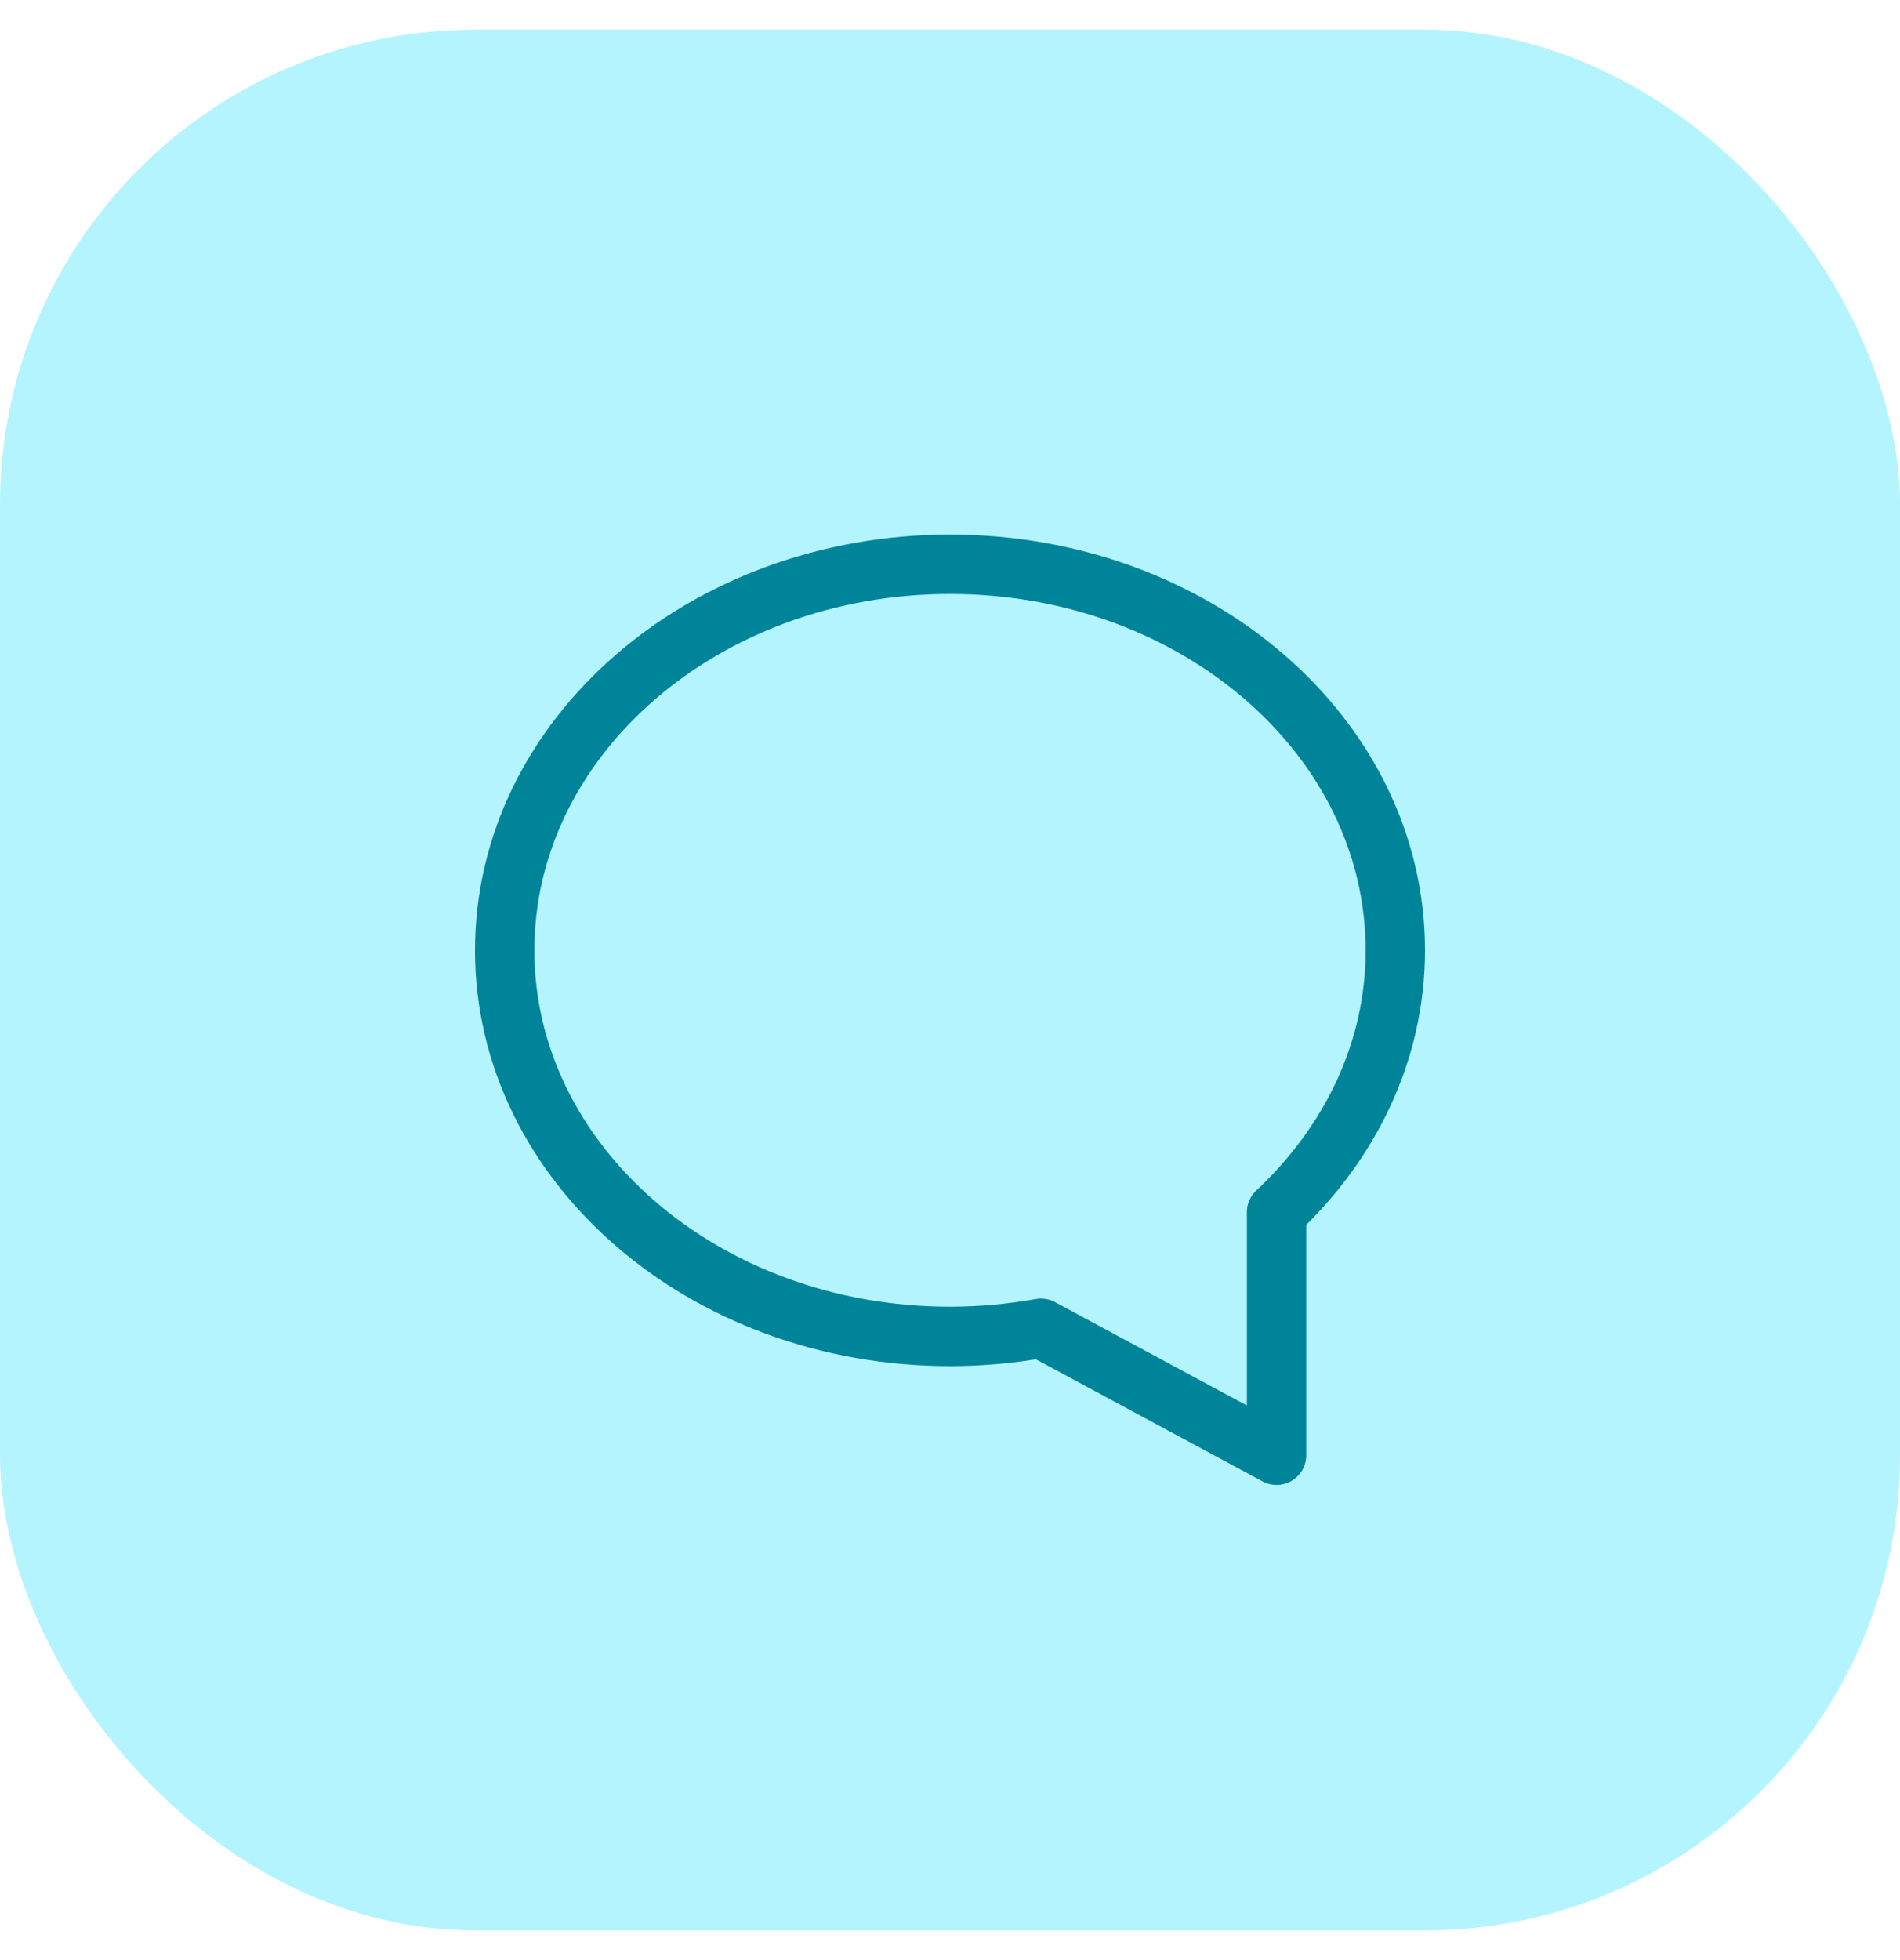
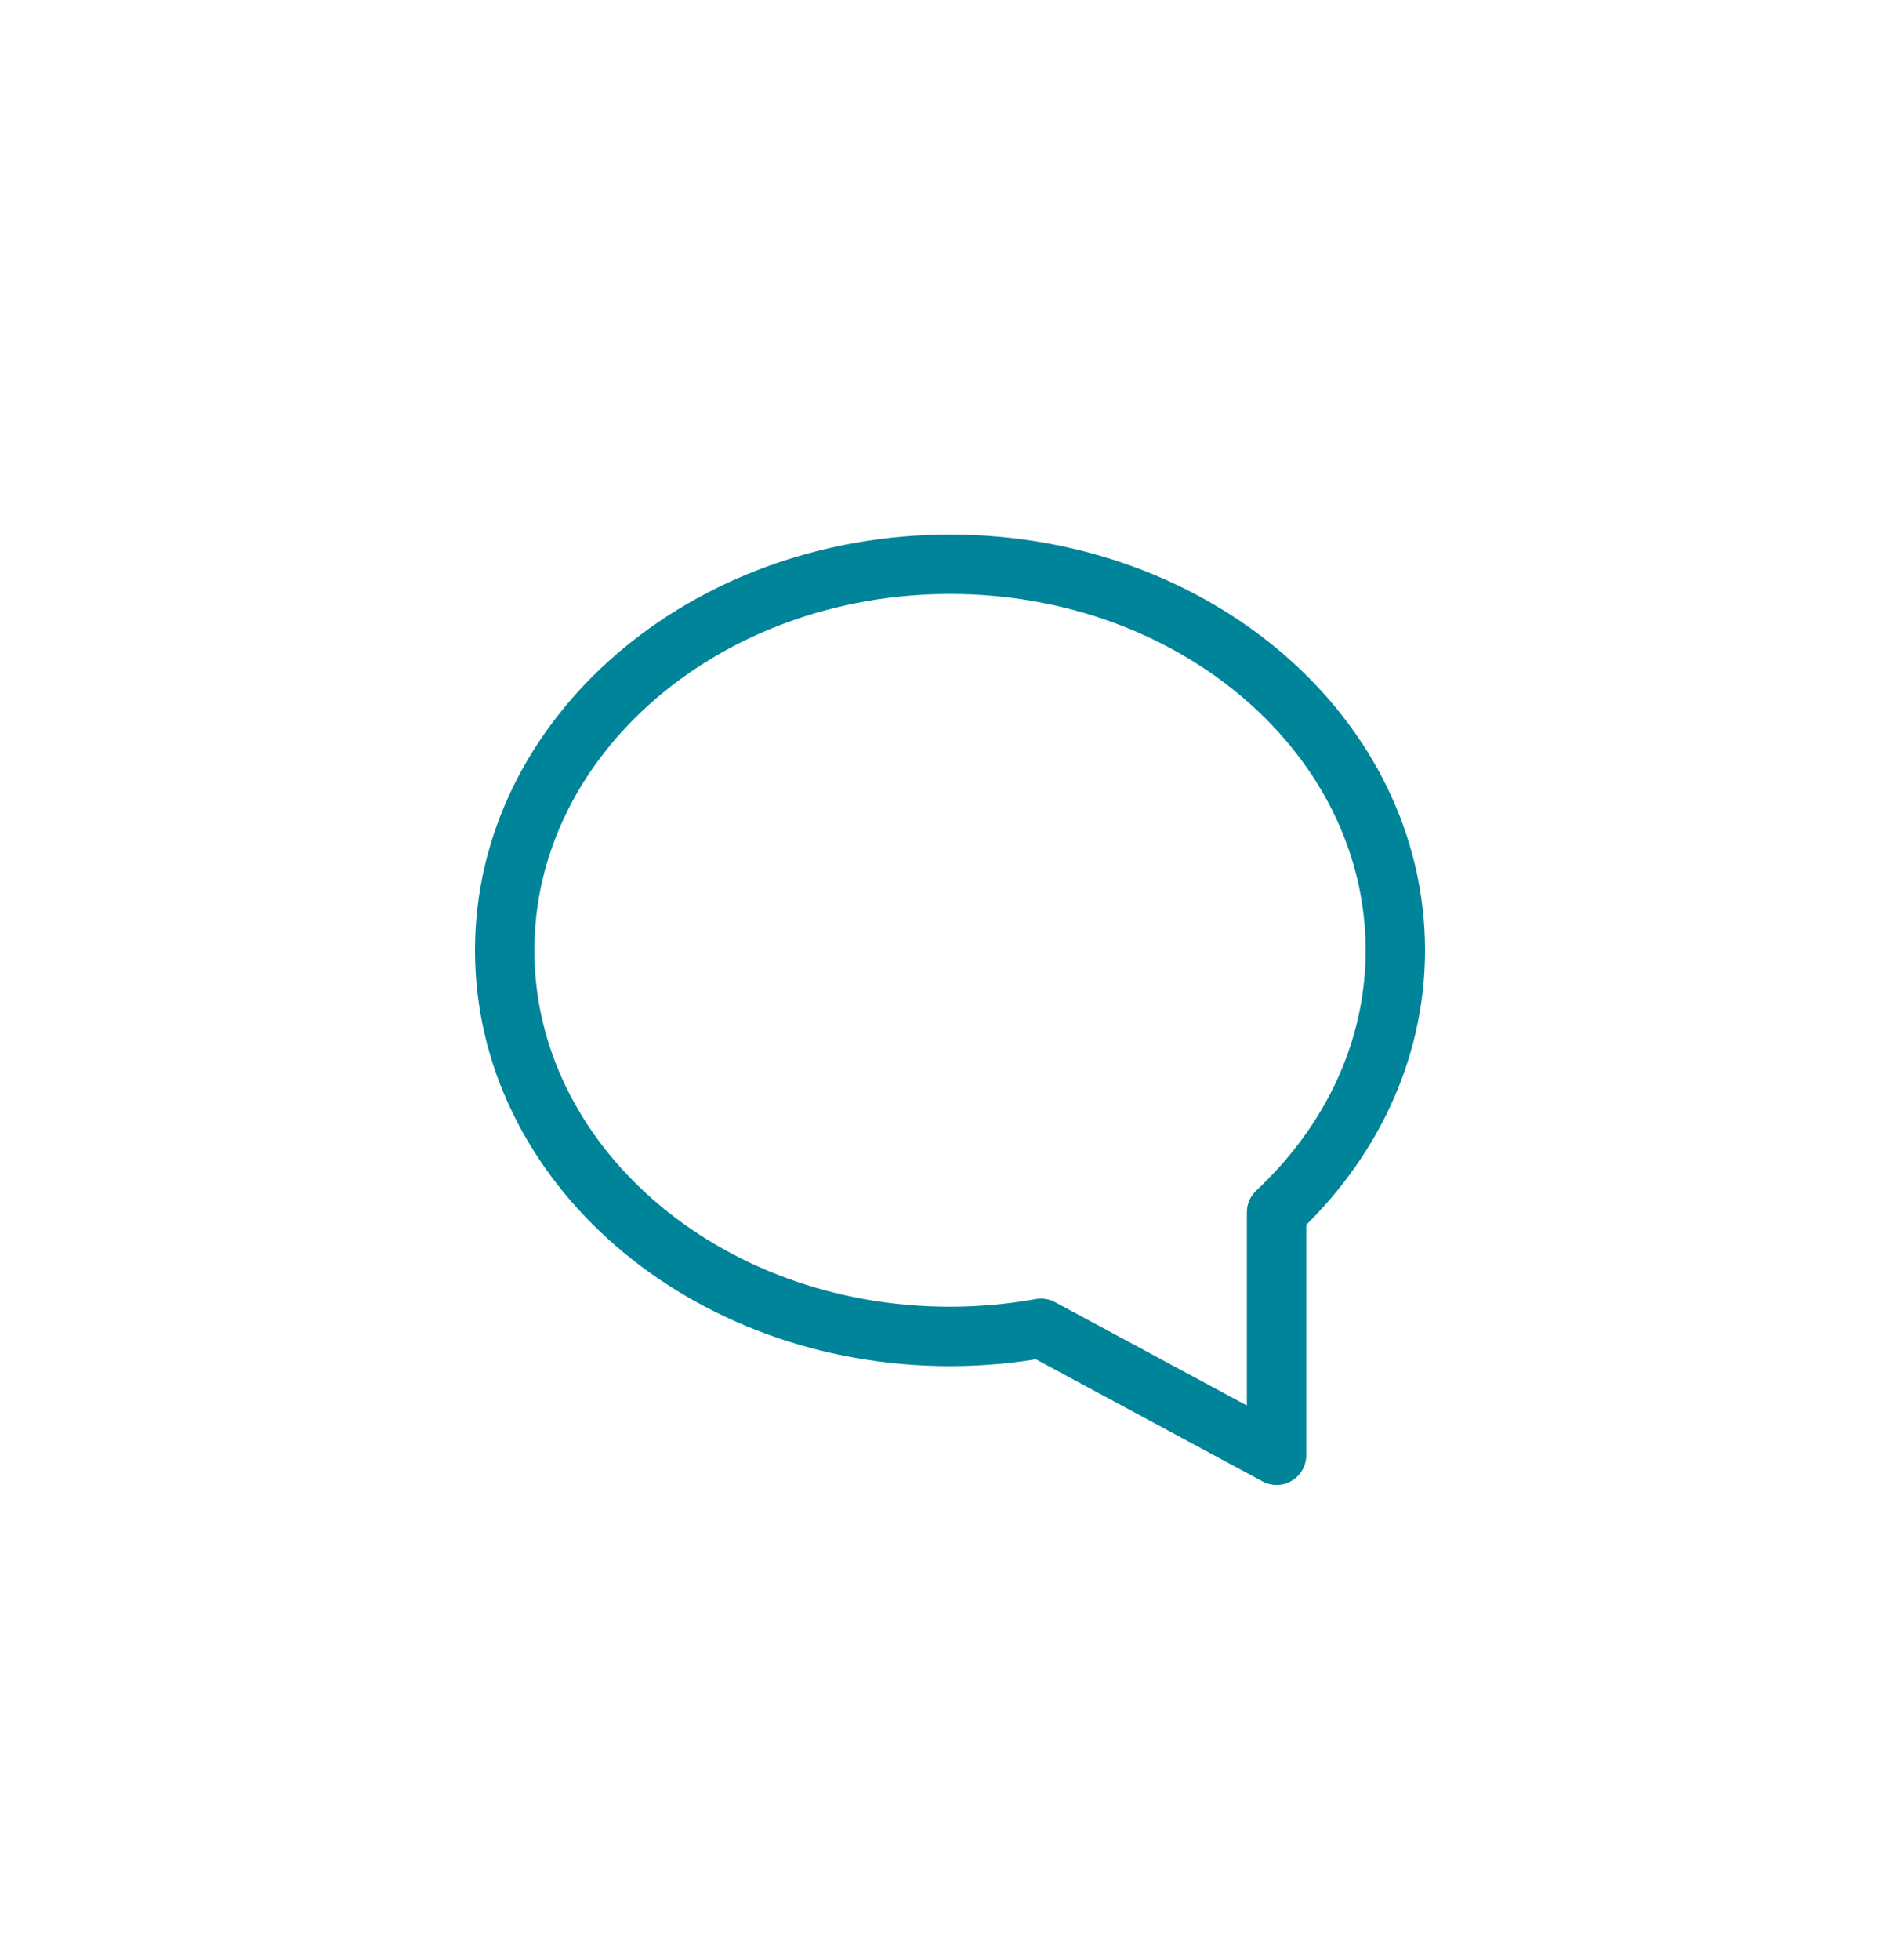
<svg xmlns="http://www.w3.org/2000/svg" width="32" height="33" viewBox="0 0 32 33" fill="none">
-   <rect y="0.5" width="32" height="32" rx="8" fill="#B3F4FF" />
-   <path d="M23.5 16C23.5 12.41 20.142 9.5 16 9.5C11.858 9.5 8.5 12.41 8.5 16C8.5 19.59 11.858 22.5 16 22.5C16.525 22.5 17.037 22.452 17.532 22.363L21.5 24.5V20.409C22.738 19.25 23.5 17.704 23.5 16Z" stroke="#008499" stroke-miterlimit="10" stroke-linecap="round" stroke-linejoin="round" />
+   <path d="M23.5 16C23.5 12.41 20.142 9.5 16 9.5C11.858 9.5 8.5 12.41 8.5 16C8.5 19.59 11.858 22.5 16 22.5C16.525 22.5 17.037 22.452 17.532 22.363L21.5 24.5V20.409C22.738 19.25 23.5 17.704 23.5 16" stroke="#008499" stroke-miterlimit="10" stroke-linecap="round" stroke-linejoin="round" />
</svg>